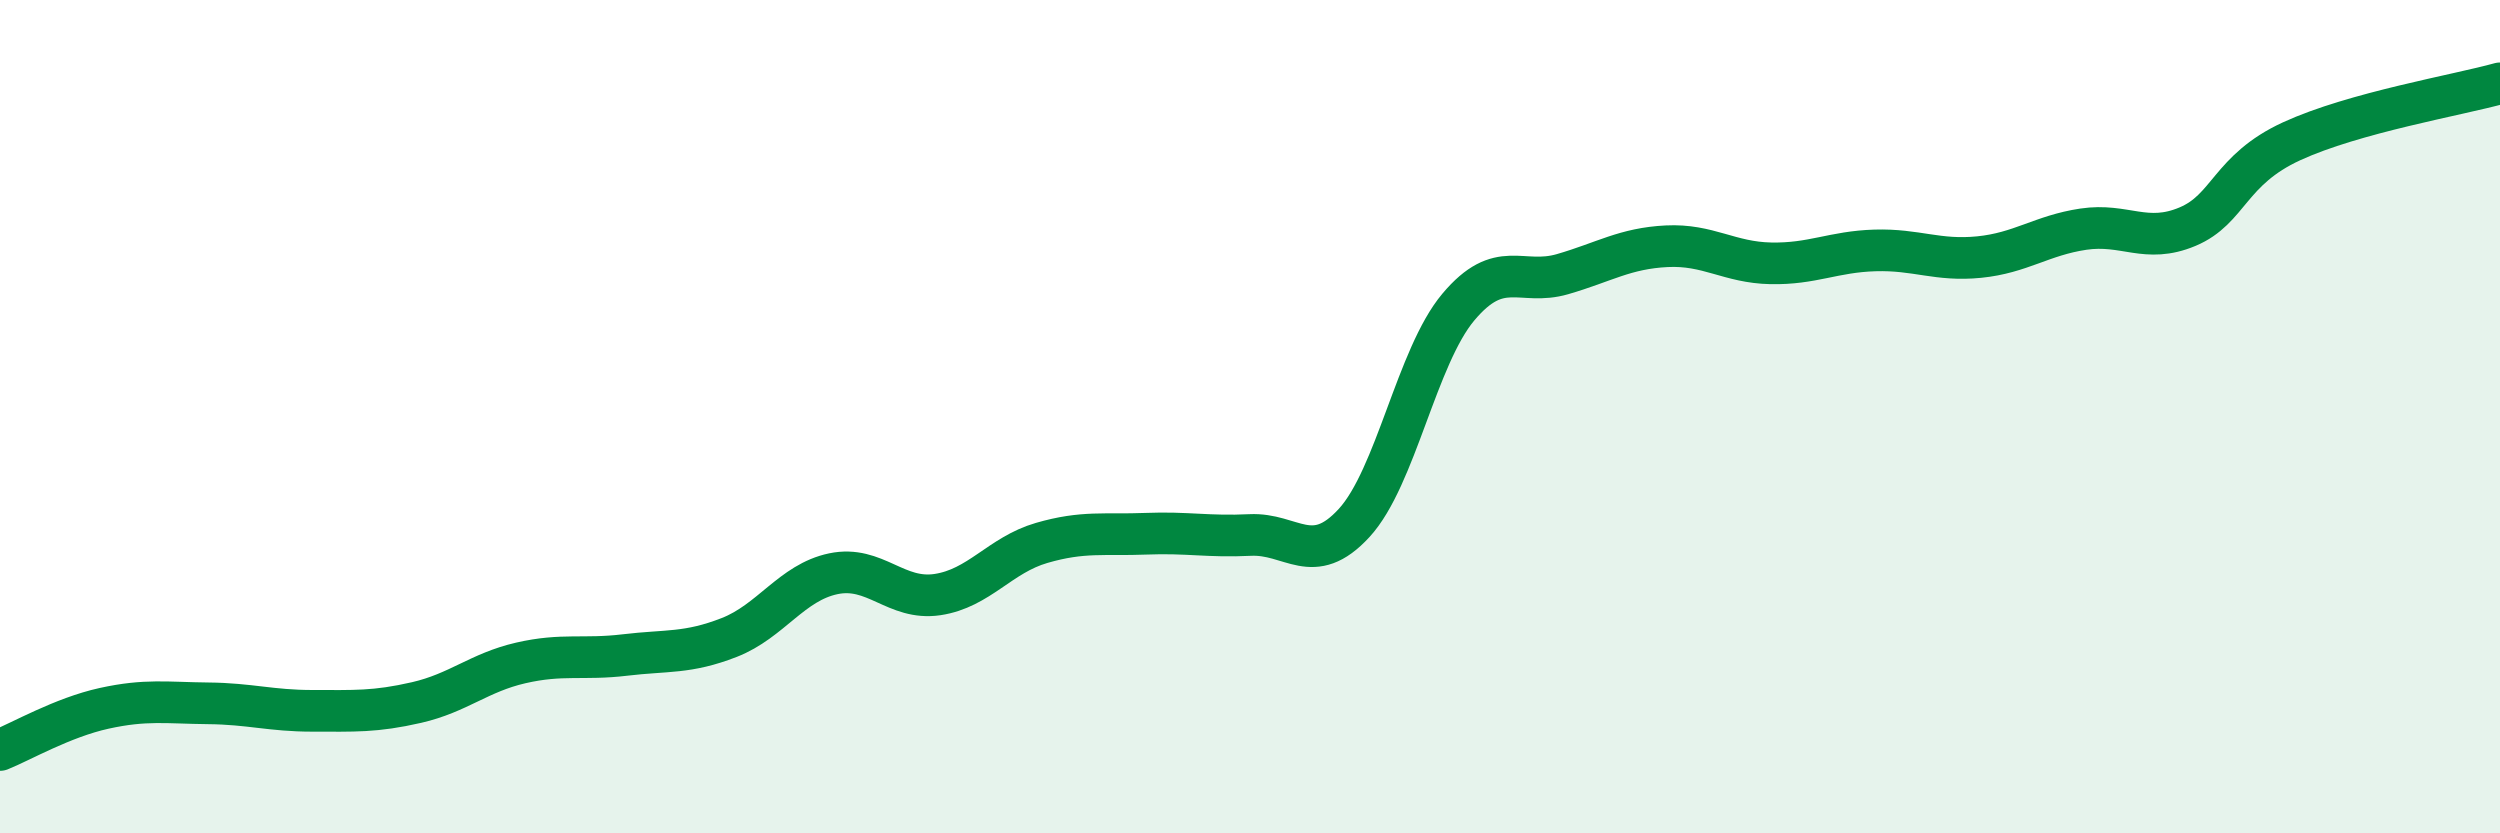
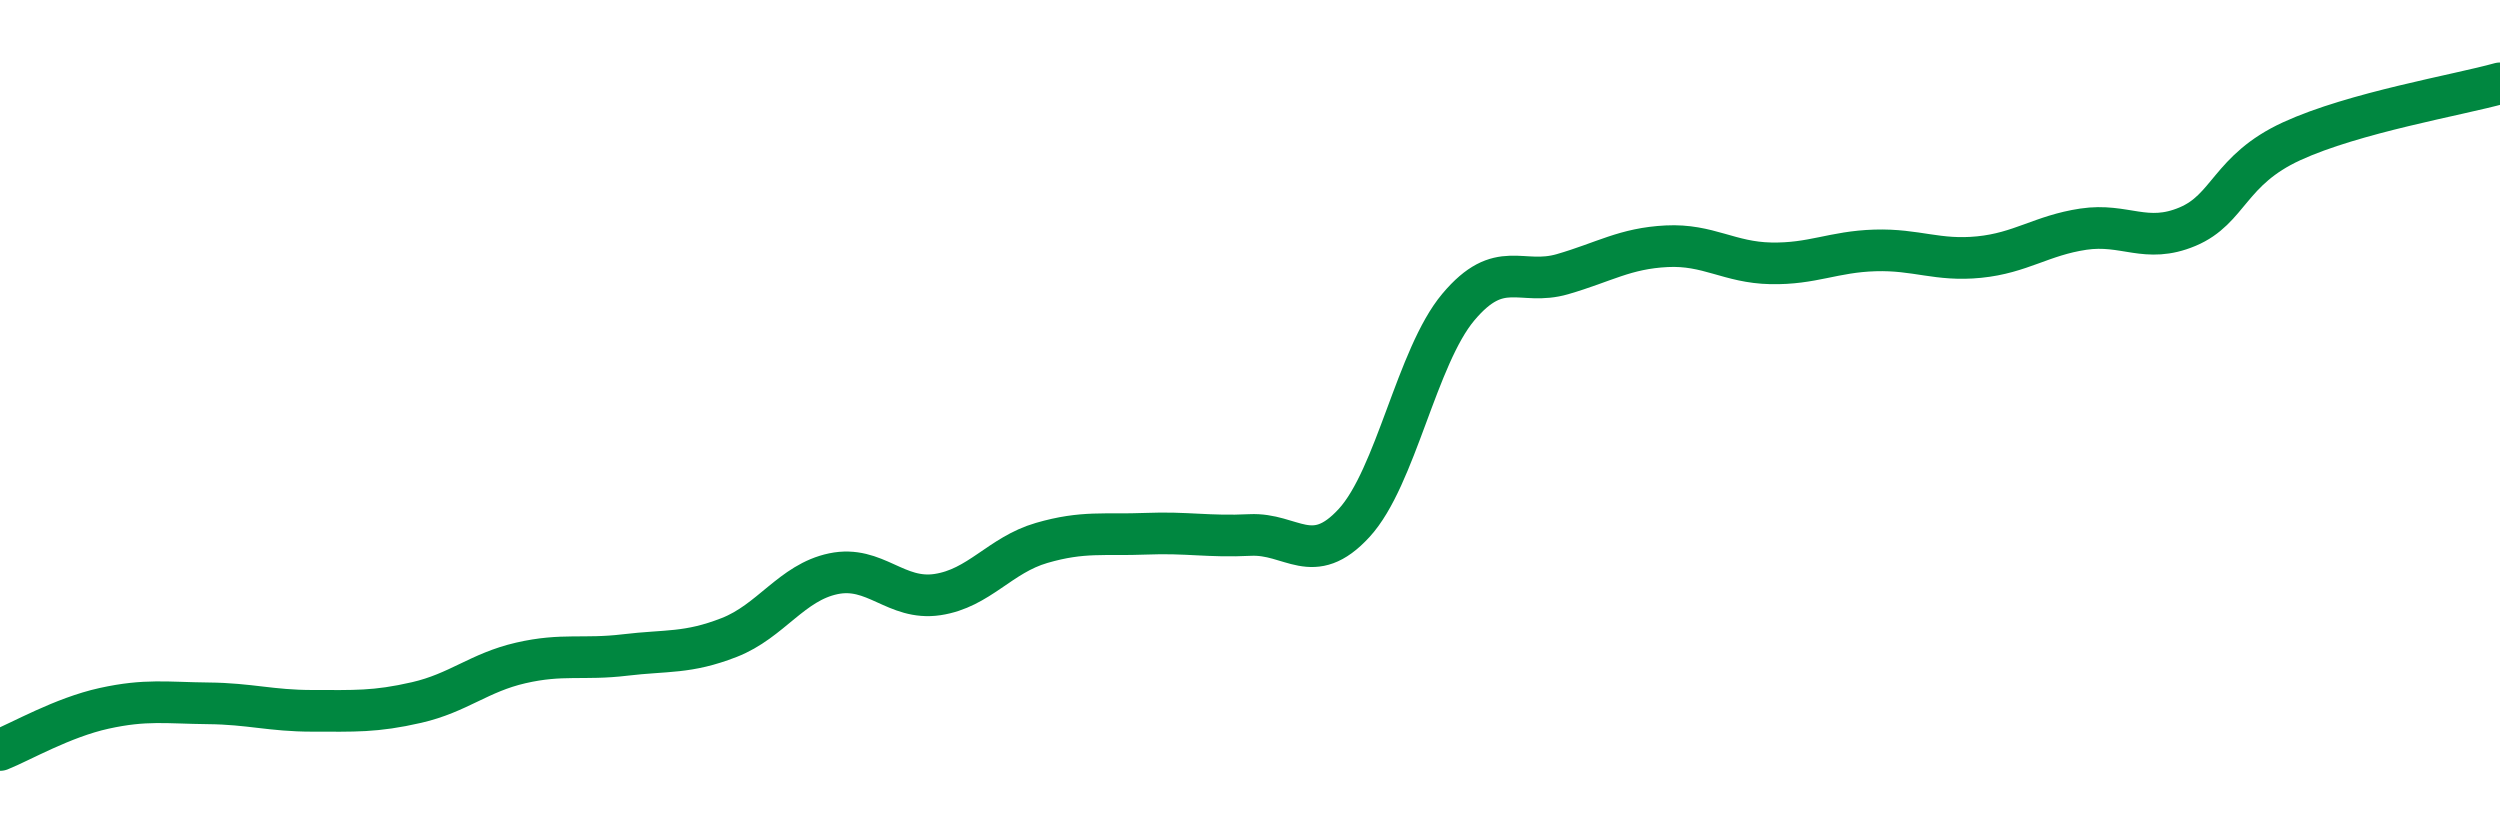
<svg xmlns="http://www.w3.org/2000/svg" width="60" height="20" viewBox="0 0 60 20">
-   <path d="M 0,18 C 0.5,17.8 1.5,17.22 2.5,17 C 3.5,16.78 4,16.87 5,16.88 C 6,16.89 6.5,17.06 7.5,17.06 C 8.5,17.06 9,17.09 10,16.86 C 11,16.63 11.5,16.14 12.5,15.91 C 13.5,15.68 14,15.84 15,15.72 C 16,15.6 16.5,15.69 17.5,15.3 C 18.5,14.91 19,13.98 20,13.77 C 21,13.56 21.5,14.42 22.5,14.27 C 23.5,14.12 24,13.32 25,13.03 C 26,12.74 26.5,12.85 27.5,12.81 C 28.5,12.77 29,12.89 30,12.84 C 31,12.79 31.5,13.64 32.5,12.55 C 33.5,11.46 34,8.56 35,7.37 C 36,6.18 36.5,6.87 37.5,6.58 C 38.5,6.29 39,5.96 40,5.91 C 41,5.86 41.5,6.3 42.5,6.32 C 43.5,6.34 44,6.04 45,6.01 C 46,5.98 46.5,6.27 47.5,6.17 C 48.5,6.07 49,5.65 50,5.5 C 51,5.35 51.5,5.86 52.5,5.44 C 53.5,5.02 53.5,4.08 55,3.39 C 56.5,2.7 59,2.28 60,2L60 20L0 20Z" fill="#008740" opacity="0.1" stroke-linecap="round" stroke-linejoin="round" />
  <path d="M 0,18 C 0.5,17.8 1.5,17.22 2.5,17 C 3.5,16.78 4,16.87 5,16.88 C 6,16.89 6.5,17.06 7.5,17.06 C 8.5,17.06 9,17.09 10,16.86 C 11,16.63 11.5,16.14 12.5,15.91 C 13.5,15.68 14,15.84 15,15.72 C 16,15.6 16.5,15.69 17.5,15.3 C 18.5,14.91 19,13.98 20,13.77 C 21,13.56 21.5,14.42 22.5,14.27 C 23.5,14.12 24,13.32 25,13.03 C 26,12.74 26.5,12.85 27.5,12.81 C 28.5,12.77 29,12.89 30,12.84 C 31,12.79 31.5,13.64 32.5,12.55 C 33.5,11.46 34,8.56 35,7.37 C 36,6.18 36.5,6.87 37.5,6.58 C 38.5,6.29 39,5.96 40,5.91 C 41,5.86 41.5,6.3 42.5,6.32 C 43.5,6.34 44,6.04 45,6.01 C 46,5.98 46.5,6.27 47.5,6.17 C 48.5,6.07 49,5.65 50,5.5 C 51,5.35 51.5,5.86 52.5,5.44 C 53.5,5.02 53.5,4.08 55,3.39 C 56.5,2.7 59,2.28 60,2" stroke="#008740" stroke-width="1" fill="none" stroke-linecap="round" stroke-linejoin="round" />
</svg>